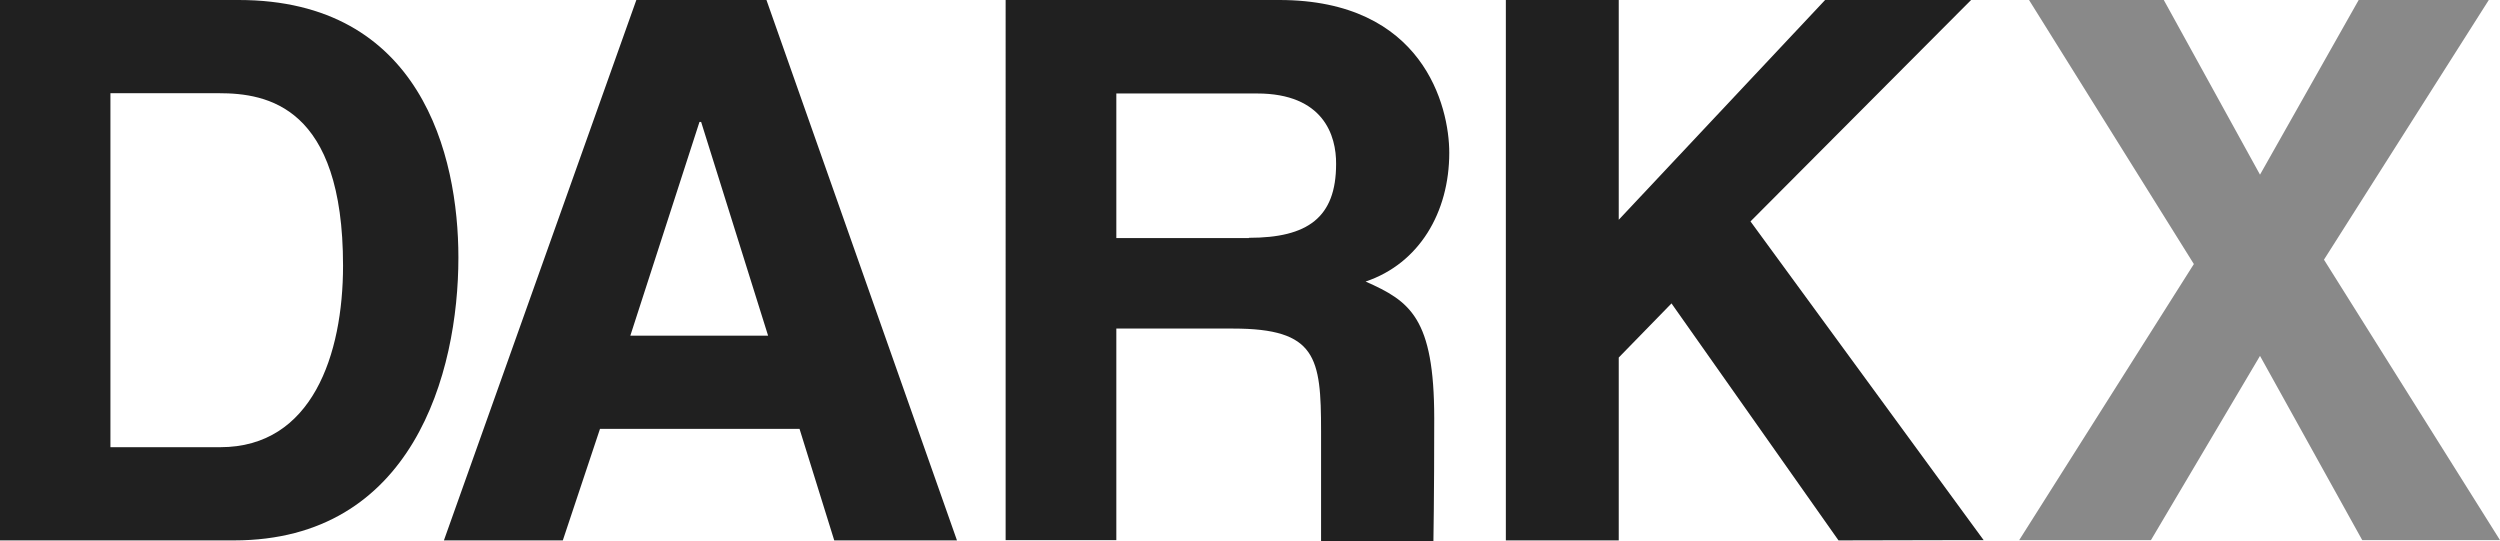
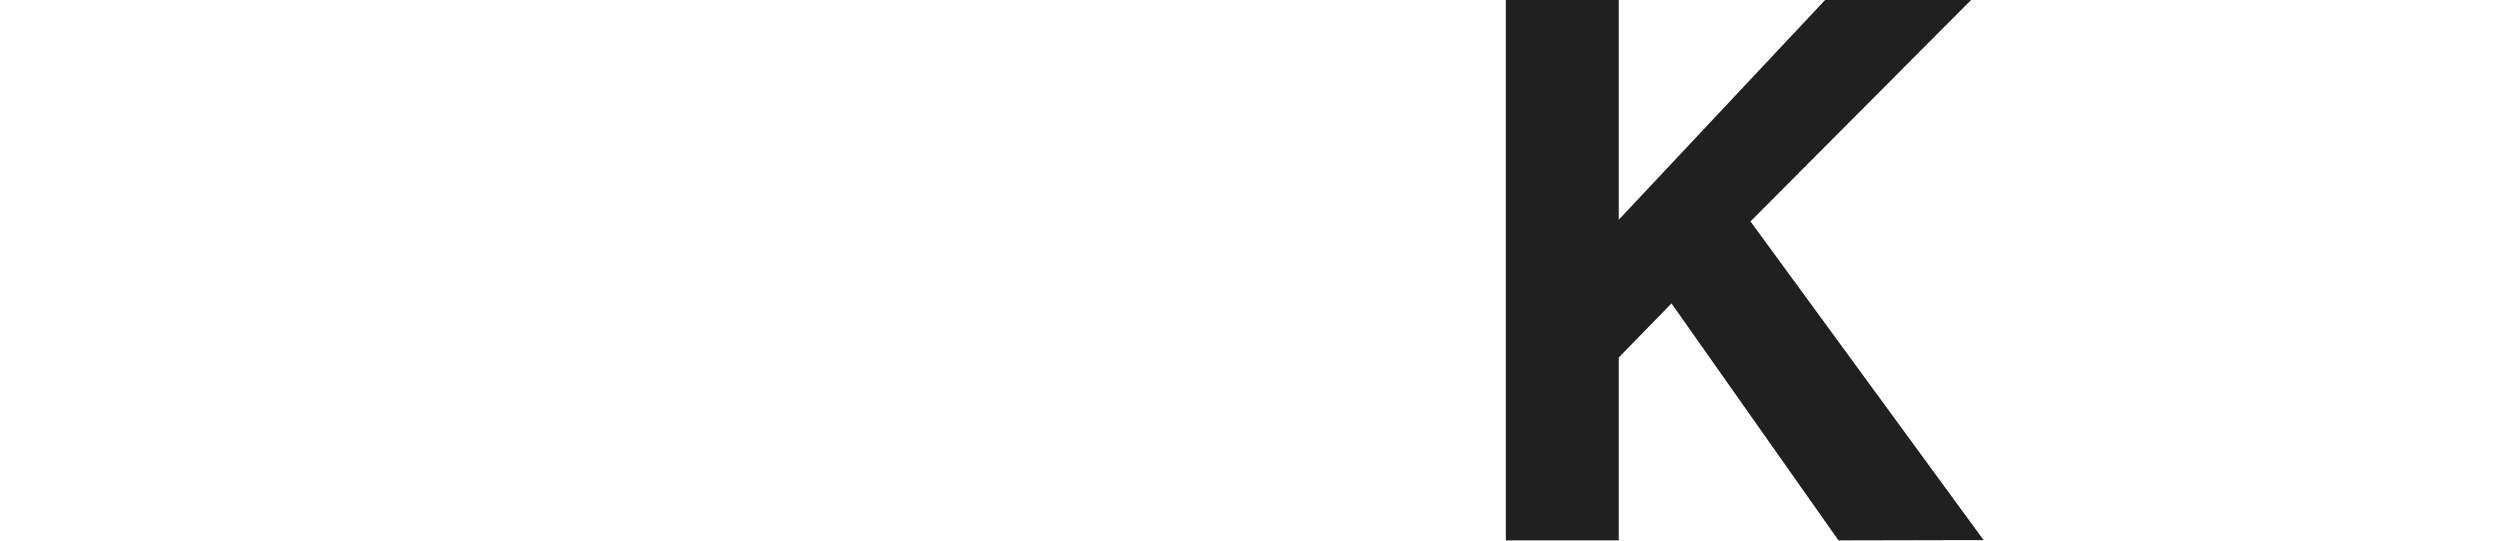
<svg xmlns="http://www.w3.org/2000/svg" version="1.1" id="Calque_1" x="0px" y="0px" viewBox="0 0 914.6 198.1" style="enable-background:new 0 0 914.6 198.1;" xml:space="preserve">
  <style type="text/css">
	.st0{fill:#202020;}
	.st1{fill:#898989;}
</style>
  <g id="Layer_2">
-     <path class="st0" d="M0,0h87.3c66.6,0,80.4,56.7,80.4,94.2c0,42.4-16.8,103.5-82.1,103.5H0C0,197.7,0,0,0,0z M40.4,163.6h40.2   c33.6,0,44.9-33.9,44.9-66.4c0-58.4-27.8-63.1-45.4-63.1H40.4C40.4,34.1,40.4,163.6,40.4,163.6z" />
-     <path class="st0" d="M205.9,197.7h-43.5L232.8,0h47.6l69.7,197.7h-44.9l-12.7-40.8h-73L205.9,197.7z M230.6,122.8H281l-24.5-78.2   h-0.6L230.6,122.8z" />
    <polygon class="st0" points="721.3,191.6 640.4,81 721.1,0 721,0 667.7,0 592.2,80.4 592.2,0 550.9,0 550.9,197.7 592.2,197.7    592.2,130.8 611.5,111 672.6,197.7 717.5,197.6 725.7,197.6  " />
-     <path class="st0" d="M368,0h100c52.6,0,62.2,38.8,62.2,55.9c0,21.8-11,40.5-30.6,47.1c16.2,7.2,25.1,13.2,25.1,50.1   c0,28.9-0.3,45-0.3,45h-41.1v-40.4c0-27-1.7-37.5-32.2-37.5h-42.7v77.4h-40.5V0L368,0z M456.9,87c21.5,0,31.9-7.4,31.9-27   c0.1-10.4-4.6-25.8-28.9-25.8h-51.5v52.9h48.5V87z" />
  </g>
  <g id="Layer_3">
-     <path class="st1" d="M914.6,197.6h-50.4l-37.4-67.4l-39.9,67.4h-48.2l63.9-101L742.3,0h49.3l35.2,63.9L862.9,0h47.6l-60.3,95   L914.6,197.6L914.6,197.6z" />
-   </g>
+     </g>
</svg>